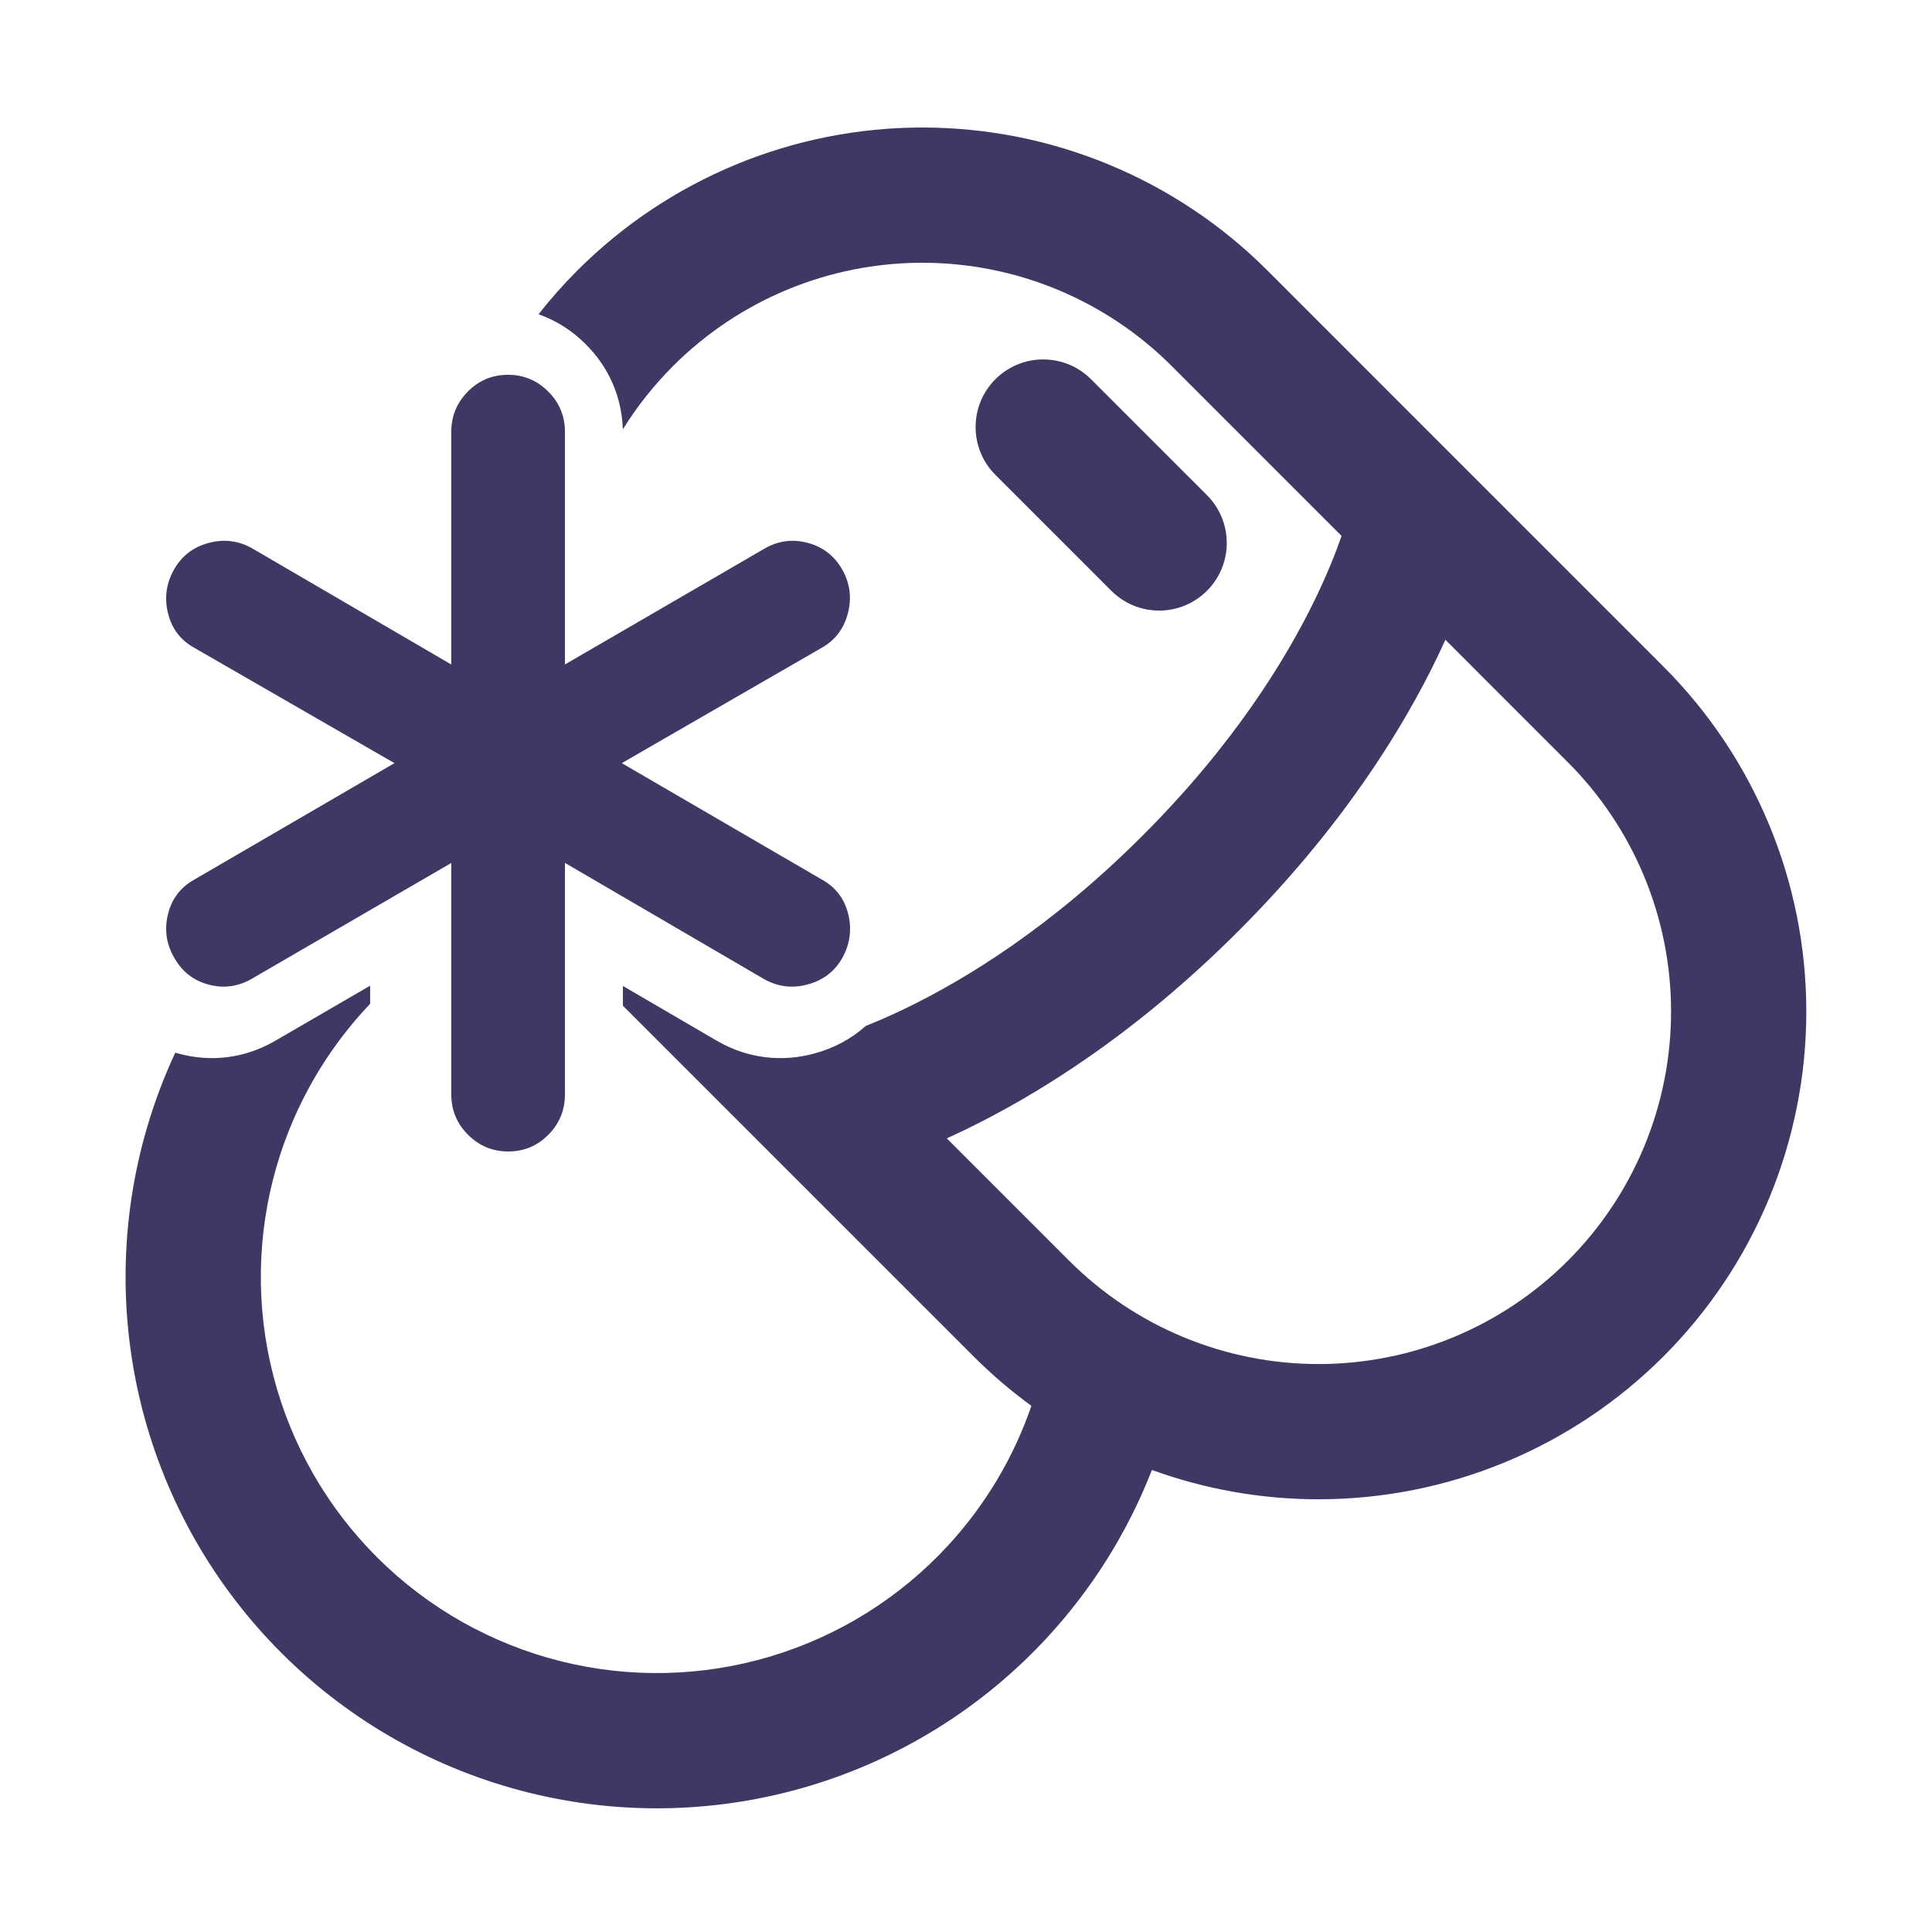
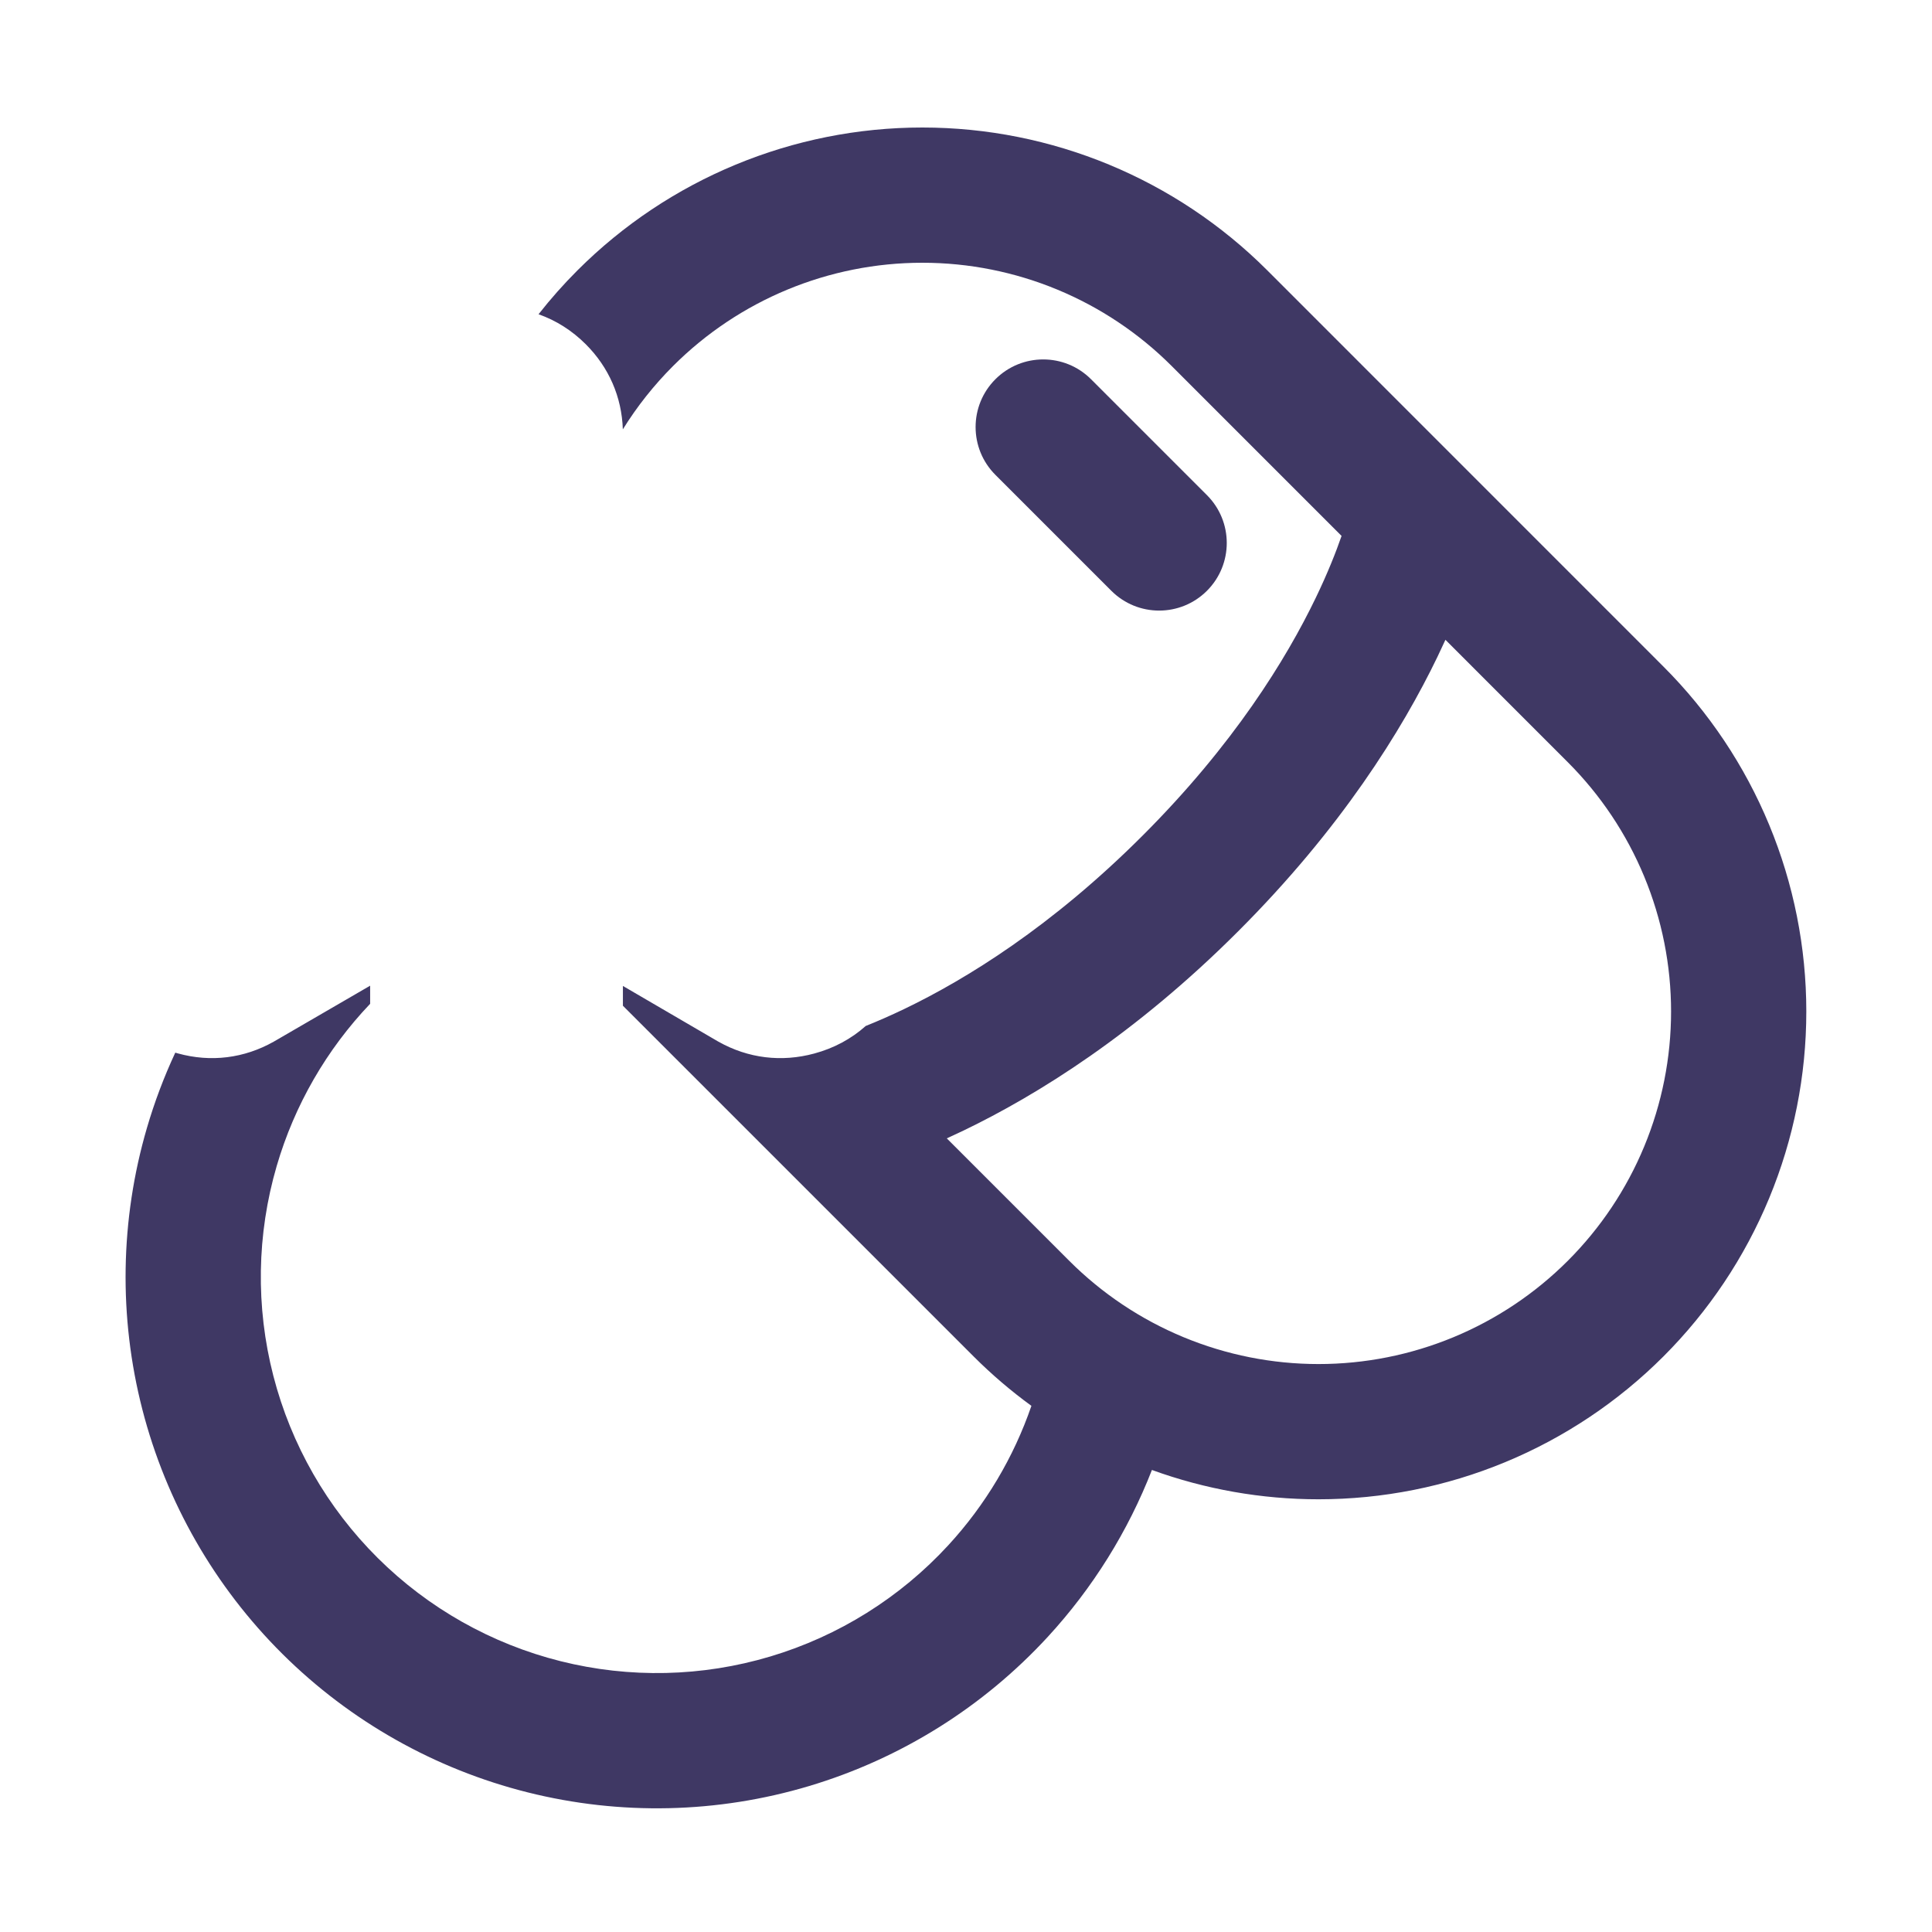
<svg xmlns="http://www.w3.org/2000/svg" width="500" height="500" viewBox="0 0 500 500" fill="none">
-   <path fill-rule="evenodd" clip-rule="evenodd" d="M238.716 68C214.515 67.998 191.305 77.61 174.192 94.721C169.203 99.71 164.851 105.217 161.189 111.115C160.908 102.717 157.593 95.083 151.602 89.096C148.05 85.545 143.913 82.927 139.374 81.33C142.484 77.365 145.845 73.57 149.445 69.971C173.123 46.297 205.235 32.998 238.718 33C272.201 33.002 304.312 46.305 327.986 69.982L430.486 172.5L430.488 172.503C442.213 184.225 451.514 198.142 457.859 213.459C464.205 228.778 467.472 245.196 467.472 261.777C467.472 278.357 464.205 294.776 457.859 310.094C451.517 325.402 442.224 339.312 430.509 351.03L430.507 351.031L430.488 351.05L430.487 351.051L430.486 351.053C418.767 362.768 404.857 372.061 389.549 378.403C374.231 384.749 357.812 388.015 341.231 388.015C326.513 388.015 311.923 385.442 298.117 380.425C291.931 396.296 282.824 410.942 271.204 423.575C254.458 441.781 233.11 455.133 209.411 462.222C185.713 469.312 160.54 469.878 136.547 463.859C112.553 457.84 90.628 445.461 73.081 428.025C55.535 410.589 43.016 388.742 36.846 364.788C30.676 340.833 31.082 315.658 38.022 291.915C39.98 285.218 42.437 278.705 45.362 272.426C45.588 272.494 45.816 272.559 46.045 272.622C54.567 274.978 63.198 273.896 70.869 269.564L70.963 269.511L95.792 255.097V259.785C84.519 271.615 76.218 285.993 71.617 301.734C66.443 319.434 66.14 338.201 70.74 356.058C75.34 373.915 84.671 390.2 97.751 403.198C110.832 416.196 127.176 425.424 145.062 429.911C162.948 434.397 181.714 433.976 199.38 428.691C217.047 423.406 232.961 413.453 245.444 399.881C255.046 389.442 262.345 377.159 266.929 363.833C261.625 359.971 256.617 355.693 251.956 351.031L251.954 351.03L161.208 260.285V255.163L185.792 269.506L185.91 269.572C193.627 273.92 202.261 274.948 210.744 272.648C215.786 271.287 220.294 268.879 224.05 265.521C227.047 264.322 230.446 262.848 234.187 261.046C250.07 253.394 272.162 239.806 295.694 216.264L295.699 216.26C319.252 192.716 332.851 170.618 340.511 154.731C343.631 148.26 345.771 142.808 347.196 138.697L303.236 94.73C286.125 77.617 262.916 68.002 238.716 68ZM113.792 223.834V244.777C113.792 244.777 113.792 244.777 113.792 244.777V223.834H113.792ZM113.792 172.473H113.792V140.966C113.792 140.967 113.792 140.967 113.792 140.968V172.473ZM374.074 165.58C373.434 166.99 372.756 168.441 372.038 169.931C362.833 189.023 347.033 214.433 320.448 241.008L320.445 241.011L320.443 241.013C293.876 267.589 268.468 283.38 249.378 292.577C247.889 293.294 246.44 293.971 245.031 294.61L276.704 326.282L276.706 326.284C285.179 334.759 295.238 341.481 306.31 346.068C317.381 350.655 329.248 353.015 341.231 353.015C353.215 353.015 365.082 350.655 376.153 346.068C387.217 341.485 397.269 334.768 405.738 326.302L405.74 326.301L405.742 326.298L405.756 326.285L405.757 326.284L405.758 326.282C414.225 317.813 420.941 307.761 425.524 296.698C430.111 285.626 432.472 273.76 432.472 261.777C432.472 249.793 430.111 237.927 425.524 226.855C420.938 215.784 414.215 205.725 405.74 197.252L374.074 165.58ZM257.61 98.145C264.444 91.311 275.524 91.311 282.359 98.145L312.359 128.145C319.193 134.979 319.193 146.06 312.359 152.894C305.525 159.728 294.445 159.728 287.611 152.894L257.61 122.894C250.776 116.06 250.776 104.979 257.61 98.145Z" fill="#3F3864" />
-   <path d="M116.792 283.221V223.334L65.019 253.39C61.474 255.392 57.747 255.853 53.841 254.773C49.934 253.693 46.985 251.329 44.992 247.679C43 244.164 42.502 240.435 43.498 236.494C44.494 232.553 46.765 229.597 50.311 227.626L102.084 197.5L50.311 167.669C46.765 165.714 44.494 162.751 43.498 158.778C42.502 154.805 43 151.037 44.992 147.475C46.985 143.912 49.974 141.594 53.959 140.522C57.944 139.45 61.709 139.912 65.254 141.906L116.792 171.973V111.779C116.792 107.696 118.223 104.212 121.087 101.327C123.95 98.442 127.409 97 131.465 97C135.52 97 138.991 98.442 141.878 101.327C144.765 104.212 146.208 107.696 146.208 111.779V171.961L197.981 141.906C201.527 139.904 205.253 139.443 209.159 140.522C213.066 141.602 216.015 143.92 218.008 147.475C220 151.03 220.471 154.797 219.42 158.778C218.368 162.759 216.101 165.722 212.618 167.669L160.916 197.5L212.689 227.626C216.243 229.597 218.514 232.553 219.502 236.494C220.498 240.435 220 244.234 218.008 247.892C216.015 251.407 213.026 253.701 209.041 254.773C205.064 255.853 201.299 255.392 197.746 253.39L146.208 223.323V283.221C146.208 287.304 144.777 290.788 141.913 293.673C139.05 296.558 135.591 298 131.535 298C127.48 298 124.009 296.558 121.122 293.673C118.235 290.788 116.792 287.304 116.792 283.221Z" fill="#3F3864" />
+   <path fill-rule="evenodd" clip-rule="evenodd" d="M238.716 68C214.515 67.998 191.305 77.61 174.192 94.721C169.203 99.71 164.851 105.217 161.189 111.115C160.908 102.717 157.593 95.083 151.602 89.096C148.05 85.545 143.913 82.927 139.374 81.33C142.484 77.365 145.845 73.57 149.445 69.971C173.123 46.297 205.235 32.998 238.718 33C272.201 33.002 304.312 46.305 327.986 69.982L430.486 172.5L430.488 172.503C442.213 184.225 451.514 198.142 457.859 213.459C464.205 228.778 467.472 245.196 467.472 261.777C467.472 278.357 464.205 294.776 457.859 310.094C451.517 325.402 442.224 339.312 430.509 351.03L430.507 351.031L430.487 351.051L430.486 351.053C418.767 362.768 404.857 372.061 389.549 378.403C374.231 384.749 357.812 388.015 341.231 388.015C326.513 388.015 311.923 385.442 298.117 380.425C291.931 396.296 282.824 410.942 271.204 423.575C254.458 441.781 233.11 455.133 209.411 462.222C185.713 469.312 160.54 469.878 136.547 463.859C112.553 457.84 90.628 445.461 73.081 428.025C55.535 410.589 43.016 388.742 36.846 364.788C30.676 340.833 31.082 315.658 38.022 291.915C39.98 285.218 42.437 278.705 45.362 272.426C45.588 272.494 45.816 272.559 46.045 272.622C54.567 274.978 63.198 273.896 70.869 269.564L70.963 269.511L95.792 255.097V259.785C84.519 271.615 76.218 285.993 71.617 301.734C66.443 319.434 66.14 338.201 70.74 356.058C75.34 373.915 84.671 390.2 97.751 403.198C110.832 416.196 127.176 425.424 145.062 429.911C162.948 434.397 181.714 433.976 199.38 428.691C217.047 423.406 232.961 413.453 245.444 399.881C255.046 389.442 262.345 377.159 266.929 363.833C261.625 359.971 256.617 355.693 251.956 351.031L251.954 351.03L161.208 260.285V255.163L185.792 269.506L185.91 269.572C193.627 273.92 202.261 274.948 210.744 272.648C215.786 271.287 220.294 268.879 224.05 265.521C227.047 264.322 230.446 262.848 234.187 261.046C250.07 253.394 272.162 239.806 295.694 216.264L295.699 216.26C319.252 192.716 332.851 170.618 340.511 154.731C343.631 148.26 345.771 142.808 347.196 138.697L303.236 94.73C286.125 77.617 262.916 68.002 238.716 68ZM113.792 223.834V244.777C113.792 244.777 113.792 244.777 113.792 244.777V223.834H113.792ZM113.792 172.473H113.792V140.966C113.792 140.967 113.792 140.967 113.792 140.968V172.473ZM374.074 165.58C373.434 166.99 372.756 168.441 372.038 169.931C362.833 189.023 347.033 214.433 320.448 241.008L320.445 241.011L320.443 241.013C293.876 267.589 268.468 283.38 249.378 292.577C247.889 293.294 246.44 293.971 245.031 294.61L276.704 326.282L276.706 326.284C285.179 334.759 295.238 341.481 306.31 346.068C317.381 350.655 329.248 353.015 341.231 353.015C353.215 353.015 365.082 350.655 376.153 346.068C387.217 341.485 397.269 334.768 405.738 326.302L405.74 326.301L405.742 326.298L405.756 326.285L405.757 326.284L405.758 326.282C414.225 317.813 420.941 307.761 425.524 296.698C430.111 285.626 432.472 273.76 432.472 261.777C432.472 249.793 430.111 237.927 425.524 226.855C420.938 215.784 414.215 205.725 405.74 197.252L374.074 165.58ZM257.61 98.145C264.444 91.311 275.524 91.311 282.359 98.145L312.359 128.145C319.193 134.979 319.193 146.06 312.359 152.894C305.525 159.728 294.445 159.728 287.611 152.894L257.61 122.894C250.776 116.06 250.776 104.979 257.61 98.145Z" fill="#3F3864" />
</svg>